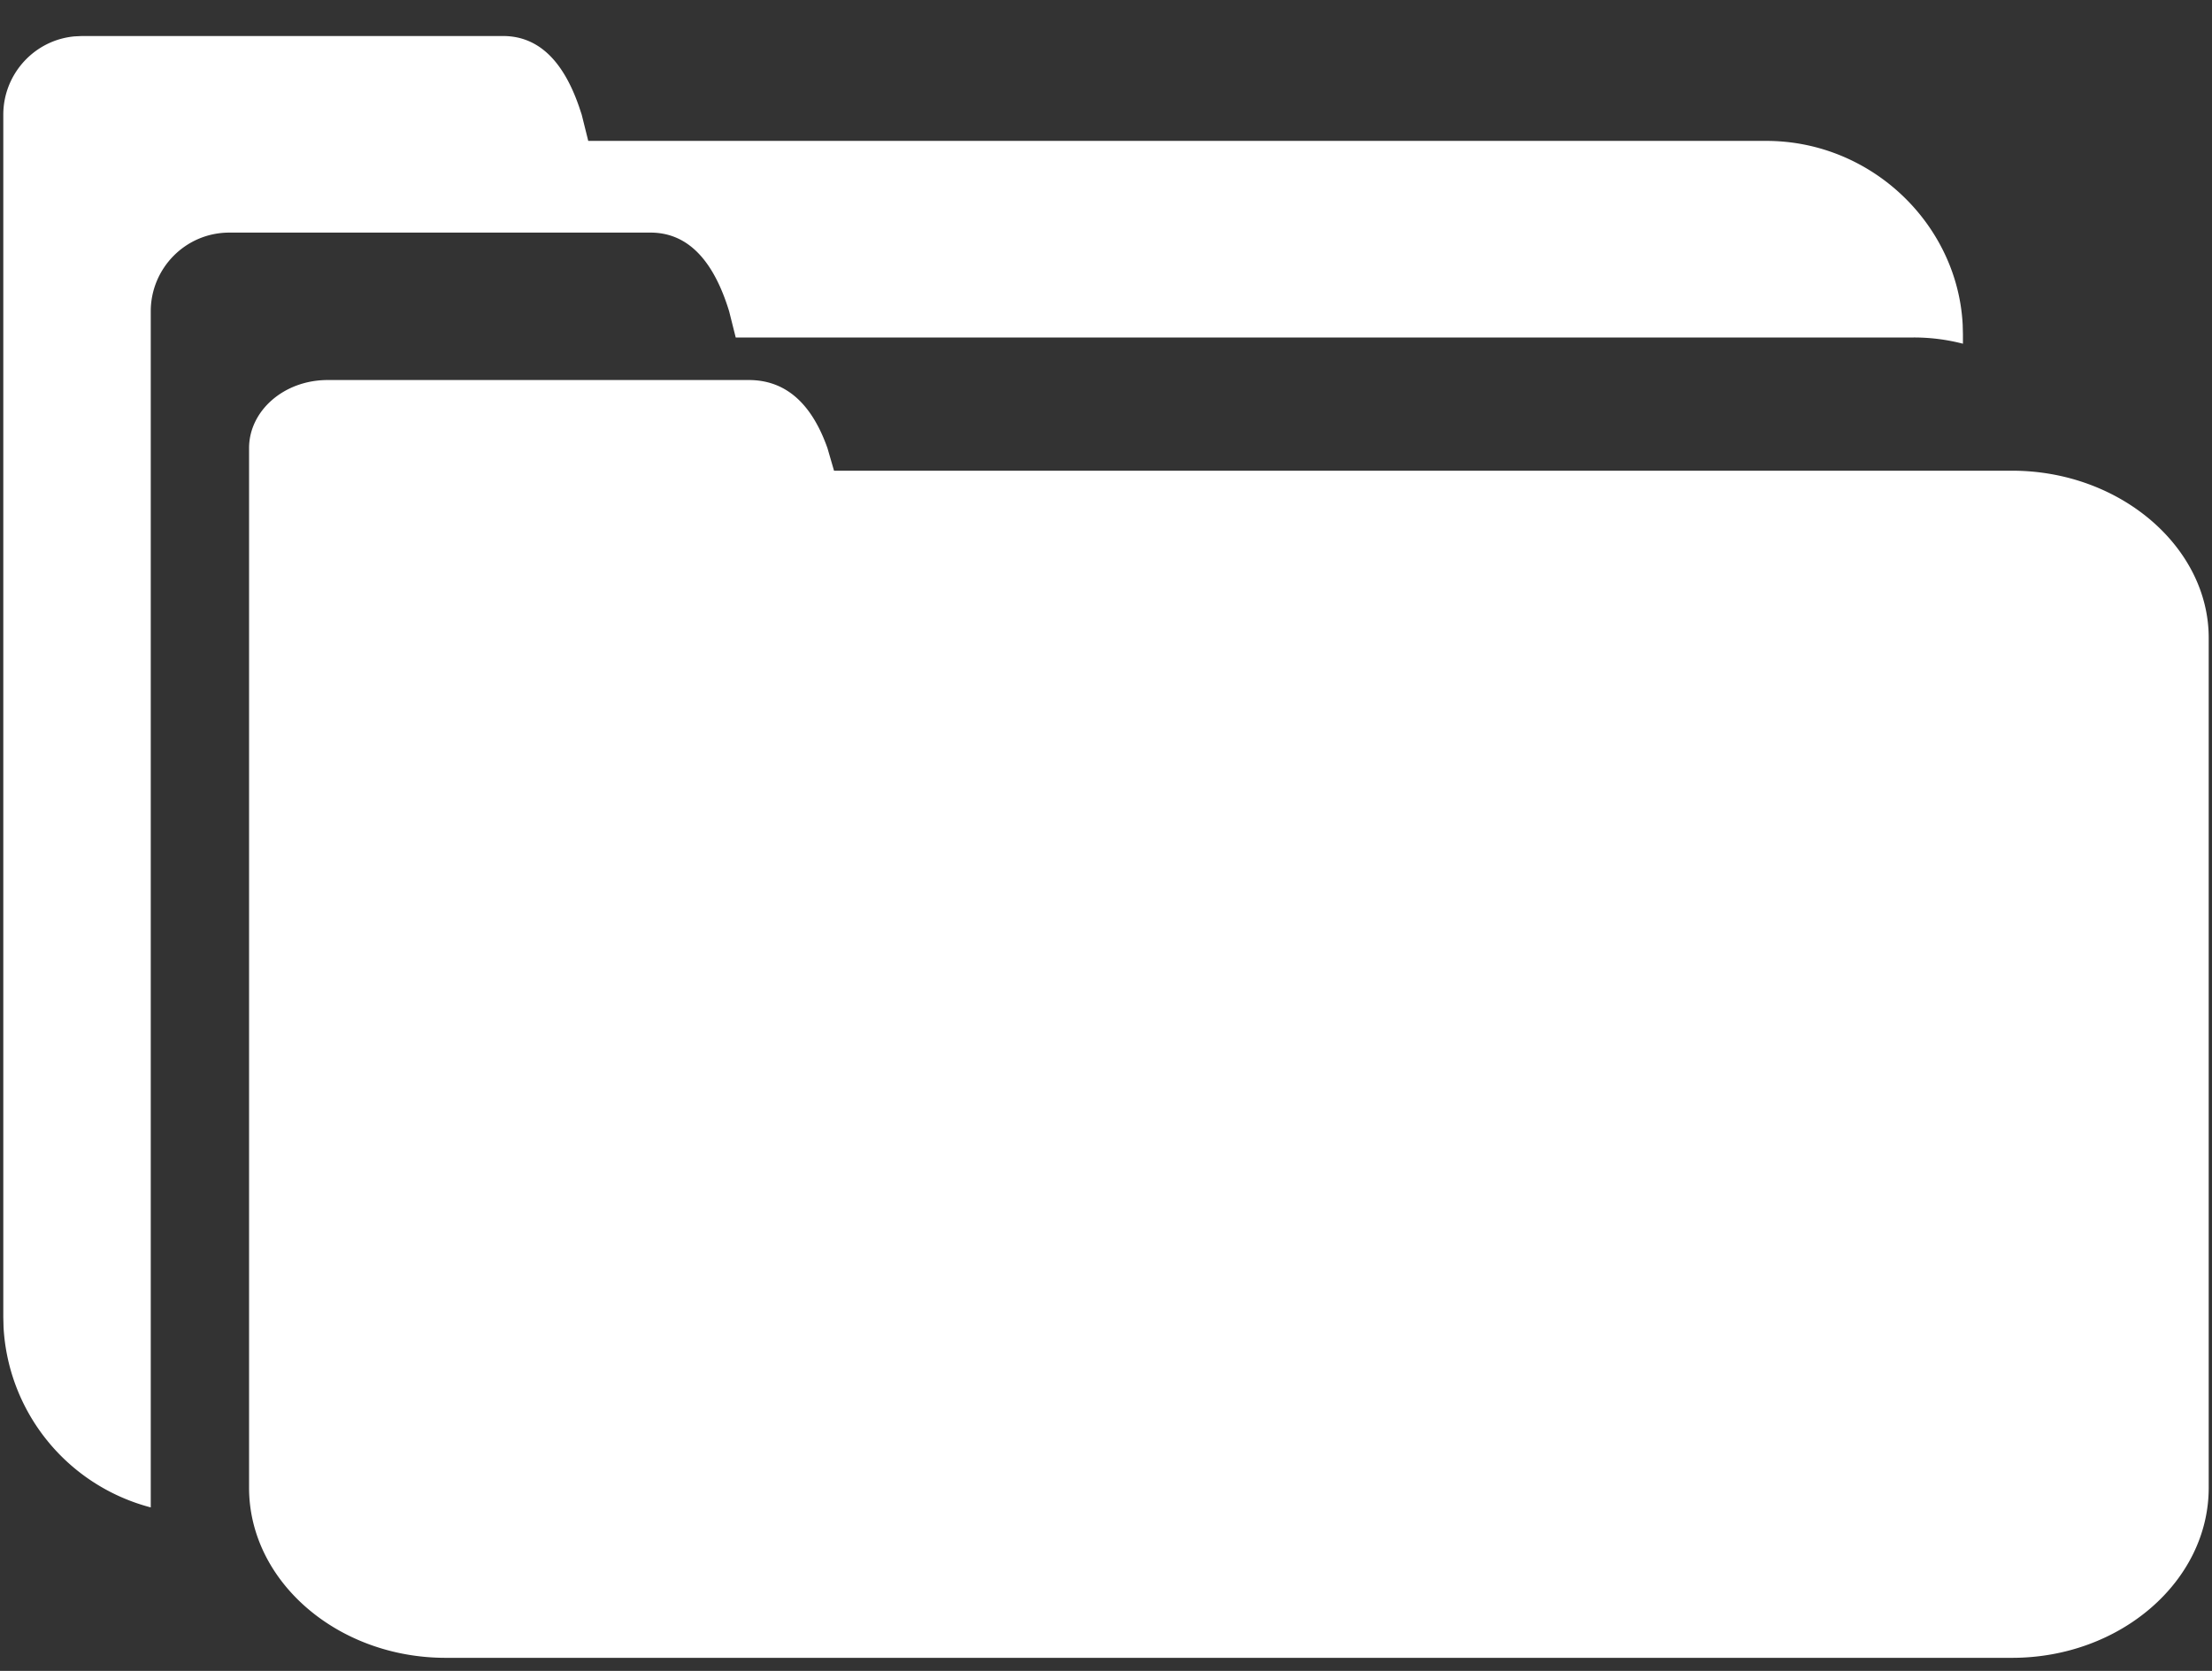
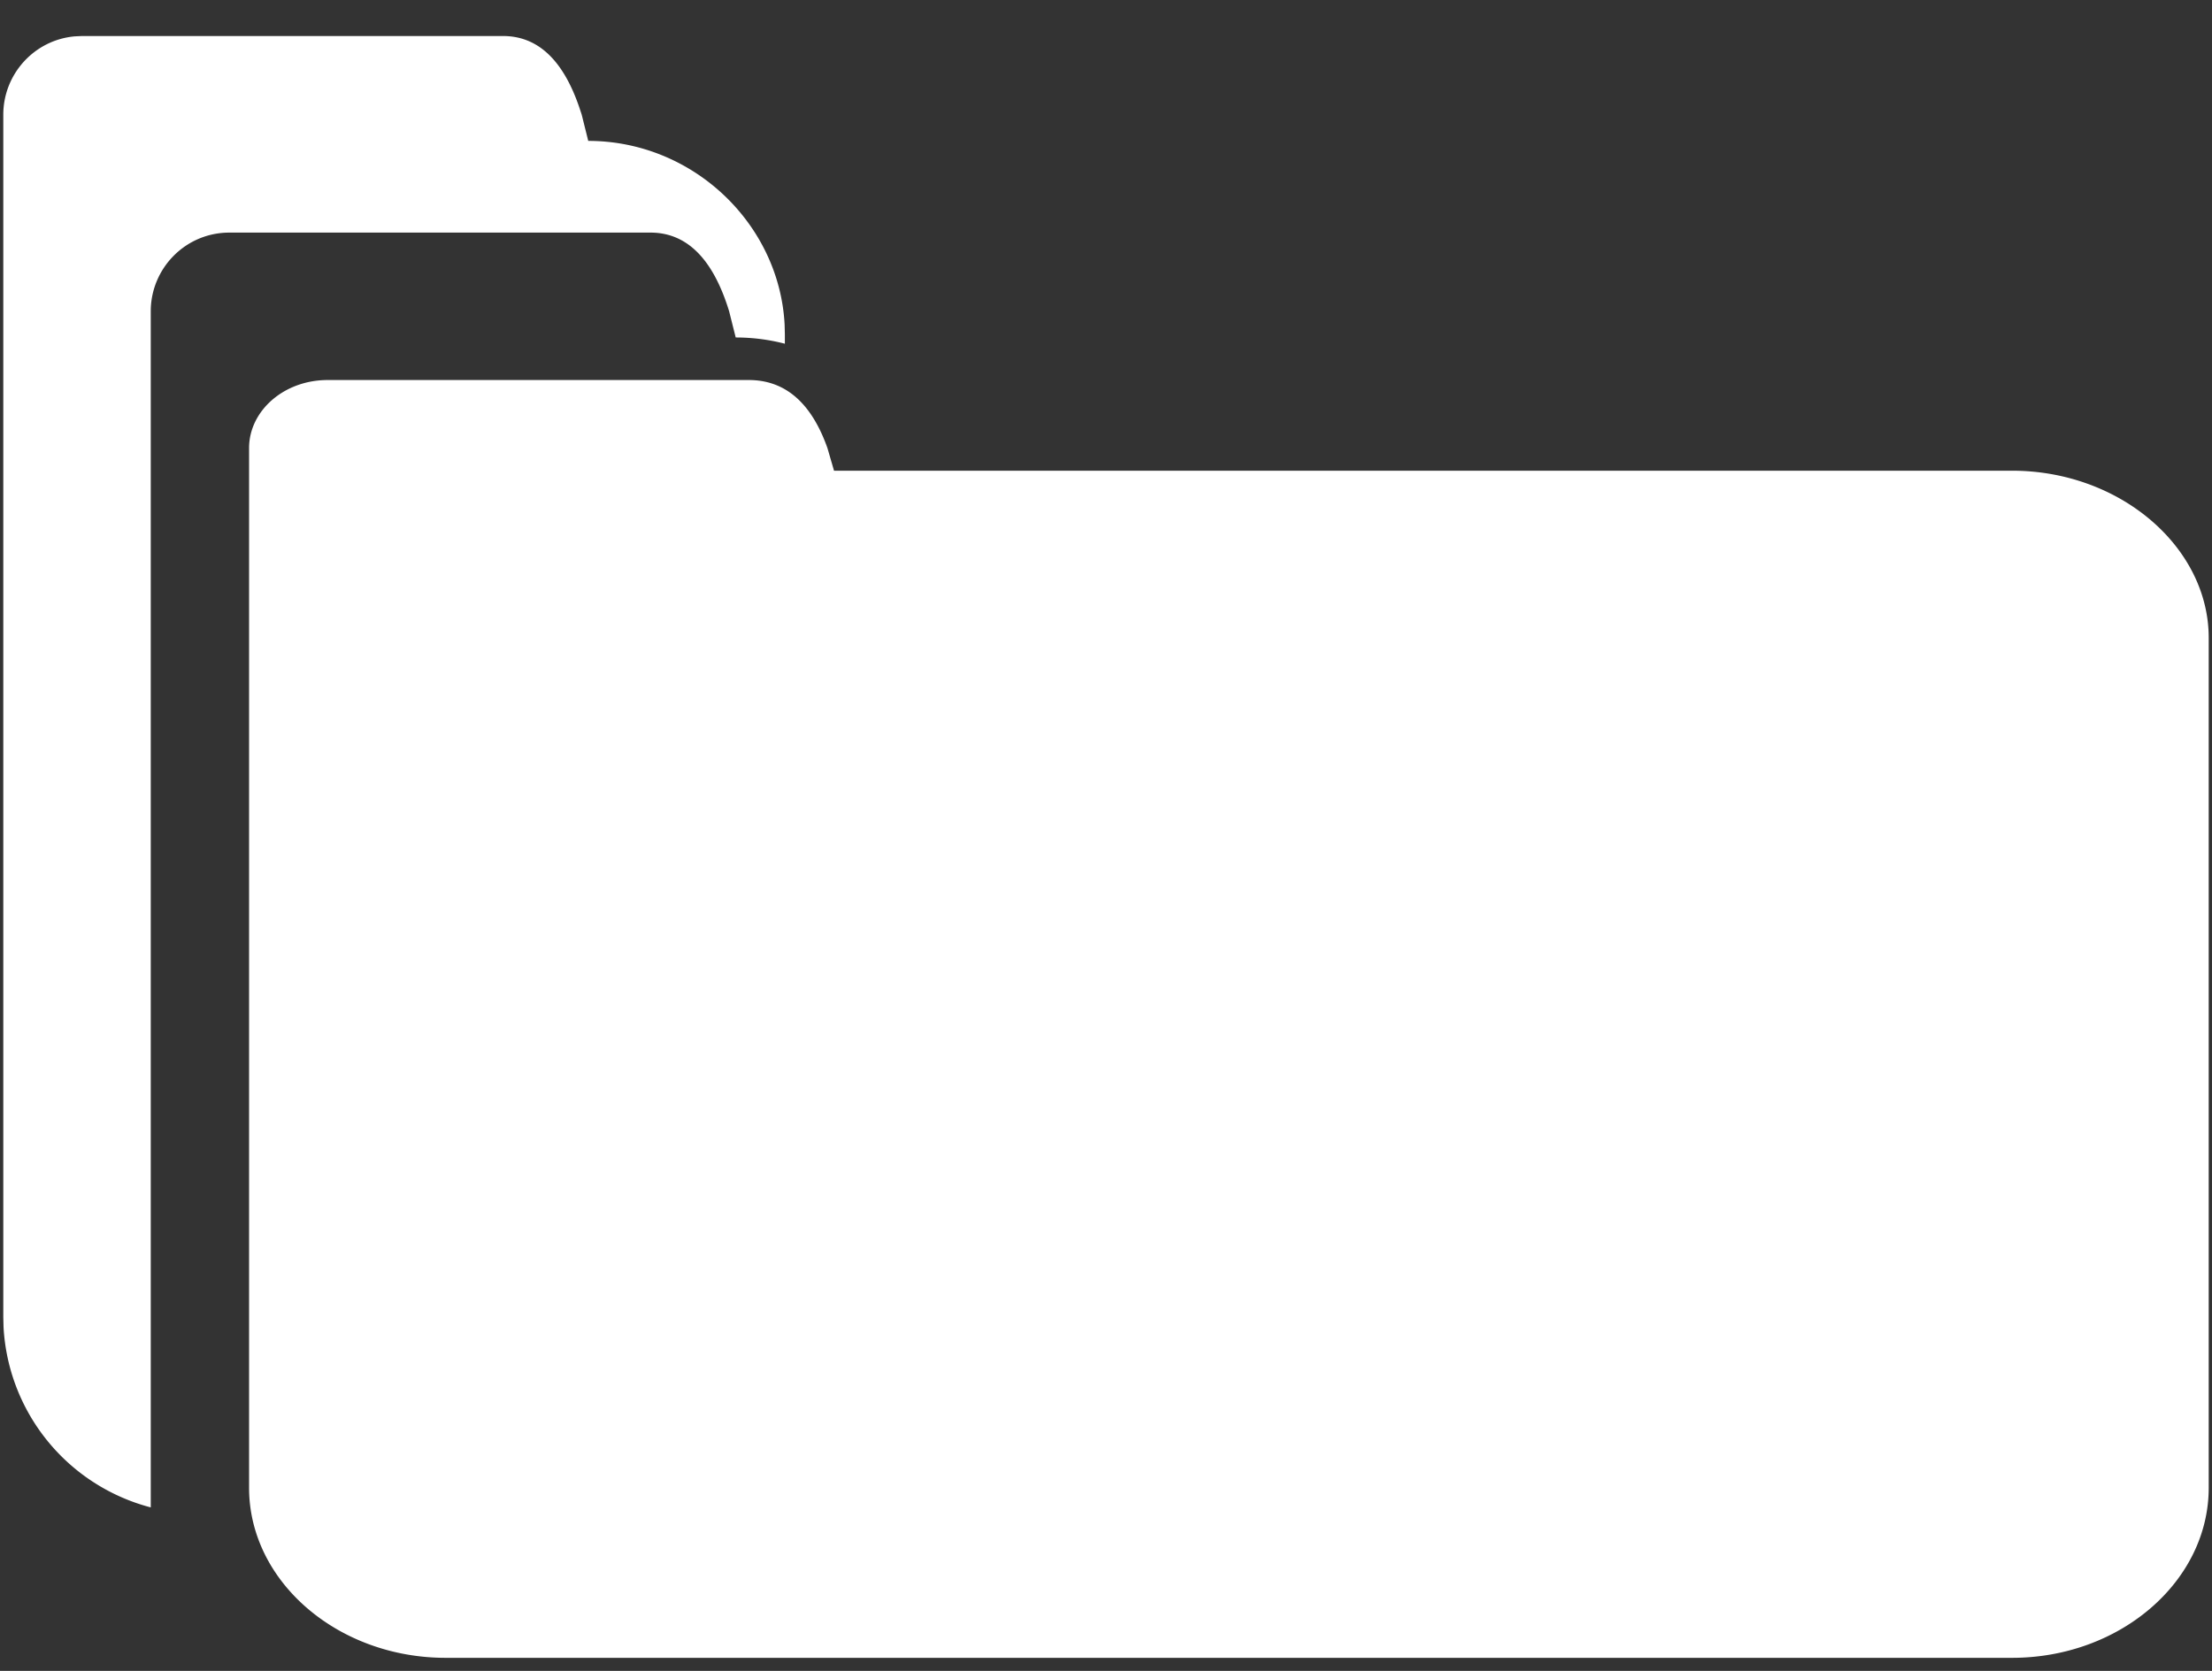
<svg xmlns="http://www.w3.org/2000/svg" xmlns:xlink="http://www.w3.org/1999/xlink" width="45" height="34">
  <rect width="100%" height="100%" fill="#333333" stroke="none" />
  <defs>
-     <path d="M15.233 7.733c.867 0 1.334.635 1.6 1.384l.134.461h23.966c2.2 0 4 1.557 4 3.401v17.295c0 1.903-1.8 3.46-4 3.46H9.067c-2.2 0-4-1.557-4-3.46V9.117c0-.75.7-1.384 1.6-1.384zm-5-7c.816 0 1.277.65 1.551 1.449l.05.151.133.534h23.966c2.134 0 3.89 1.692 3.995 3.74l.005.193v.194a3.984 3.984 0 0 0-1-.127H14.967l-.134-.534c-.266-.866-.733-1.6-1.6-1.6H4.667c-.9 0-1.6.734-1.6 1.6v24.34a4.018 4.018 0 0 1-2.995-3.668L.067 26.8V2.333C.067 1.515.69.815 1.519.74l.148-.007h8.566z" id="a" />
+     <path d="M15.233 7.733c.867 0 1.334.635 1.6 1.384l.134.461h23.966c2.2 0 4 1.557 4 3.401v17.295c0 1.903-1.8 3.46-4 3.46H9.067c-2.2 0-4-1.557-4-3.46V9.117c0-.75.7-1.384 1.6-1.384zm-5-7c.816 0 1.277.65 1.551 1.449l.05.151.133.534c2.134 0 3.89 1.692 3.995 3.74l.005.193v.194a3.984 3.984 0 0 0-1-.127H14.967l-.134-.534c-.266-.866-.733-1.6-1.6-1.6H4.667c-.9 0-1.6.734-1.6 1.6v24.34a4.018 4.018 0 0 1-2.995-3.668L.067 26.8V2.333C.067 1.515.69.815 1.519.74l.148-.007h8.566z" id="a" />
  </defs>
  <use fill="#FFF" xlink:href="#a" fill-rule="evenodd" />
</svg>